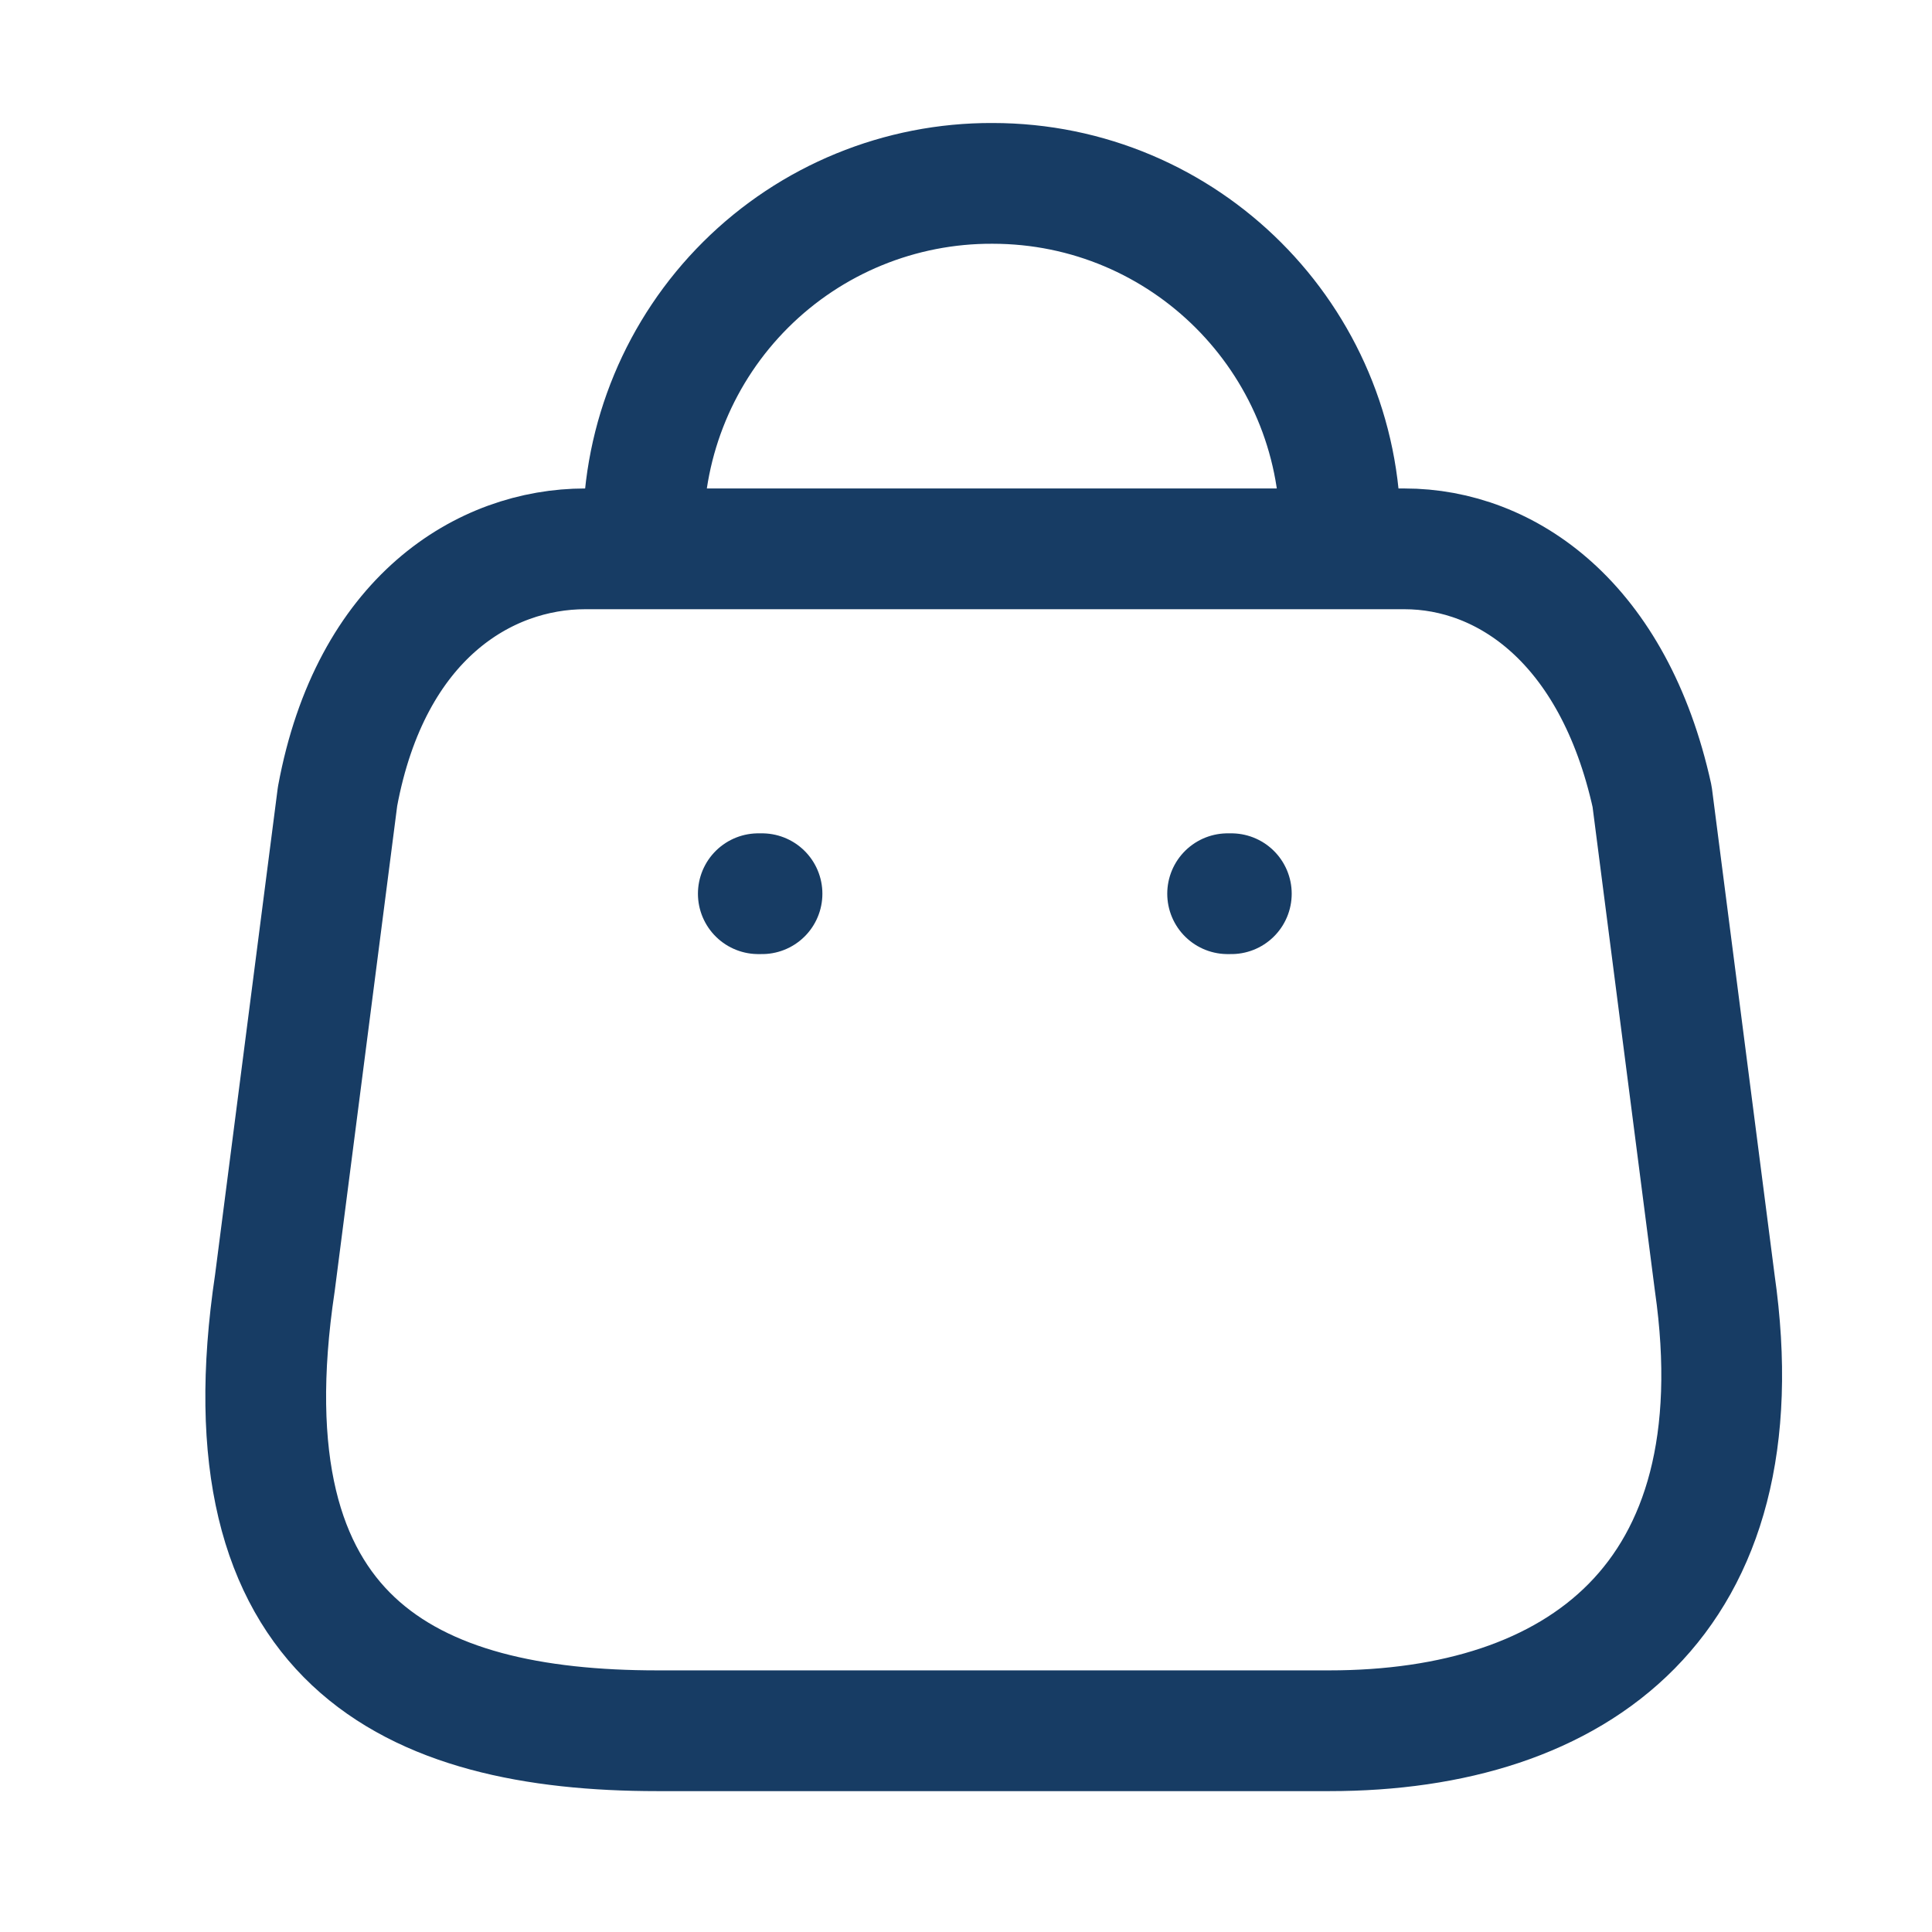
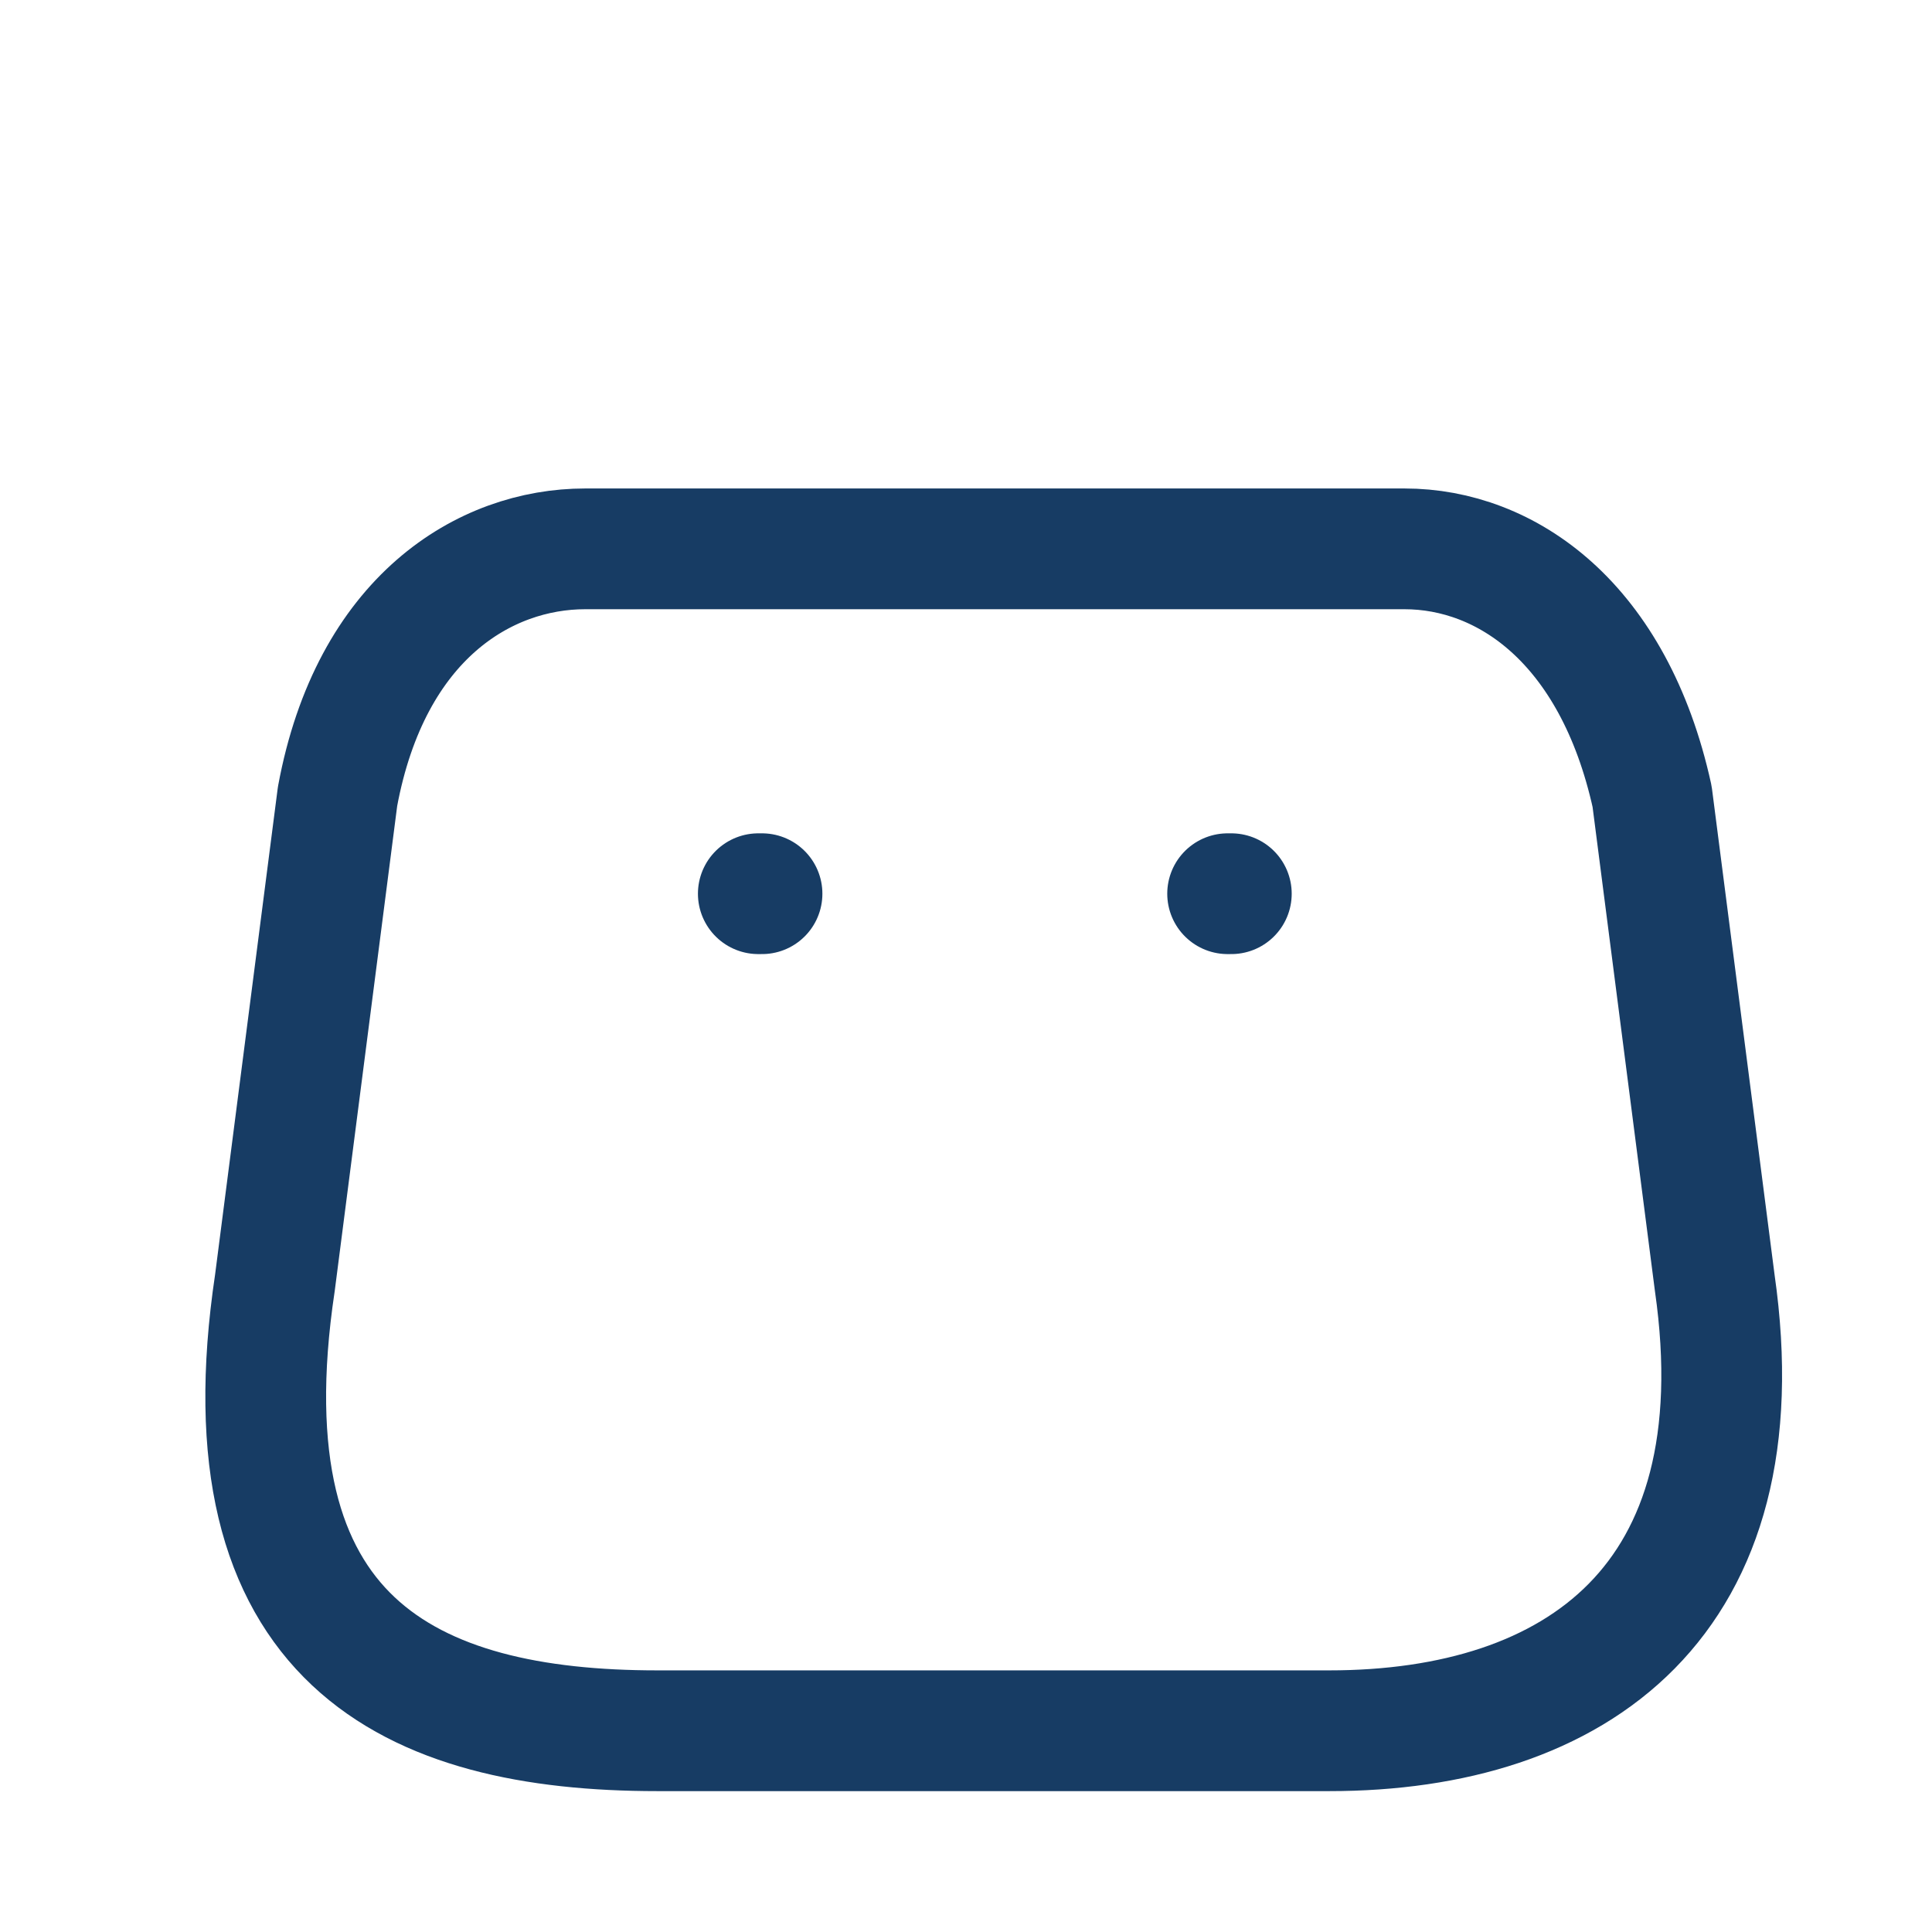
<svg xmlns="http://www.w3.org/2000/svg" width="24" height="24" viewBox="0 0 24 24" fill="none">
  <path fill-rule="evenodd" clip-rule="evenodd" d="M16.513 21.5H8.166C5.099 21.5 2.747 20.392 3.415 15.935L4.193 9.894C4.605 7.669 6.024 6.818 7.269 6.818H17.447C18.71 6.818 20.047 7.733 20.523 9.894L21.301 15.935C21.868 19.889 19.58 21.5 16.513 21.5Z" stroke="#173C64" stroke-width="1.5" stroke-linecap="round" stroke-linejoin="round" />
-   <path d="M16.65 6.598C16.65 4.212 14.716 2.278 12.33 2.278C11.181 2.273 10.077 2.726 9.263 3.537C8.449 4.348 7.991 5.449 7.991 6.598" stroke="#173C64" stroke-width="1.5" stroke-linecap="round" stroke-linejoin="round" />
  <path d="M15.296 11.102H15.25" stroke="#173C64" stroke-width="1.5" stroke-linecap="round" stroke-linejoin="round" />
  <path d="M9.466 11.102H9.42" stroke="#173C64" stroke-width="1.5" stroke-linecap="round" stroke-linejoin="round" />
</svg>